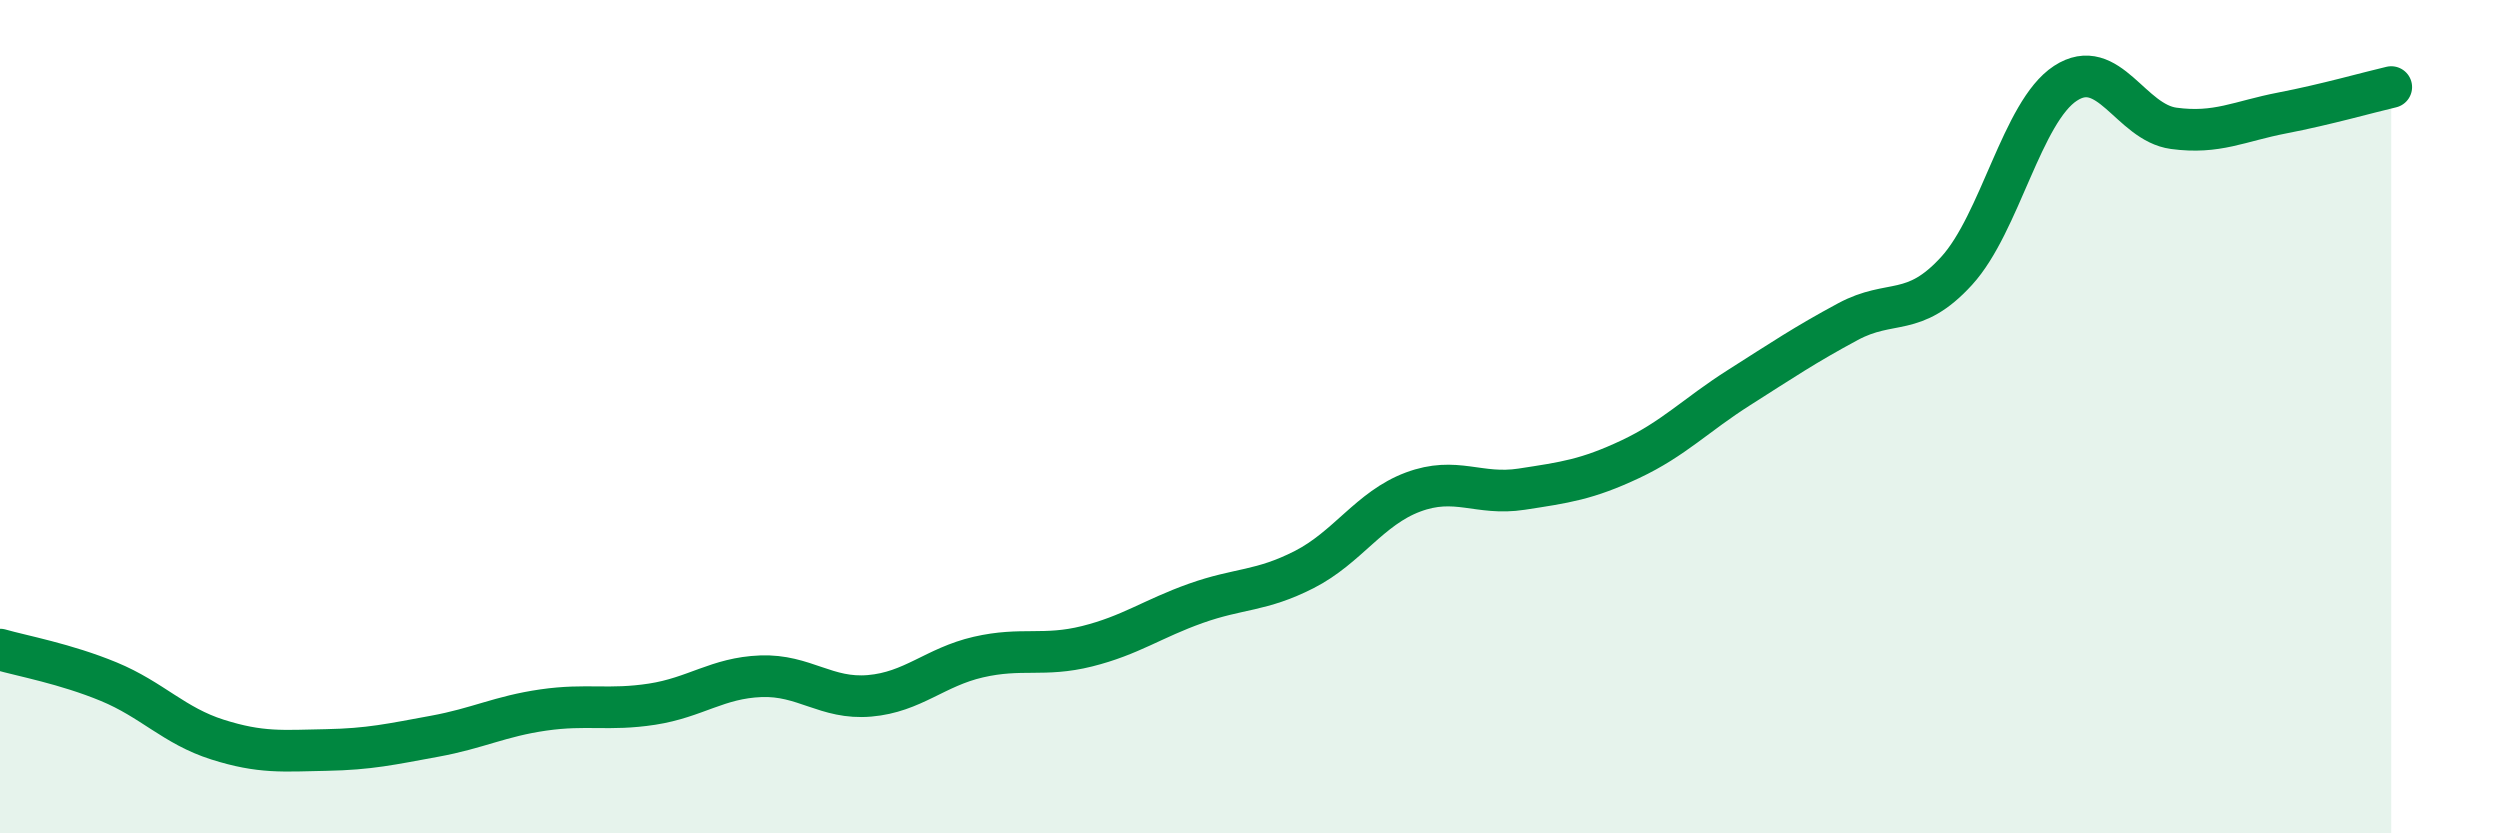
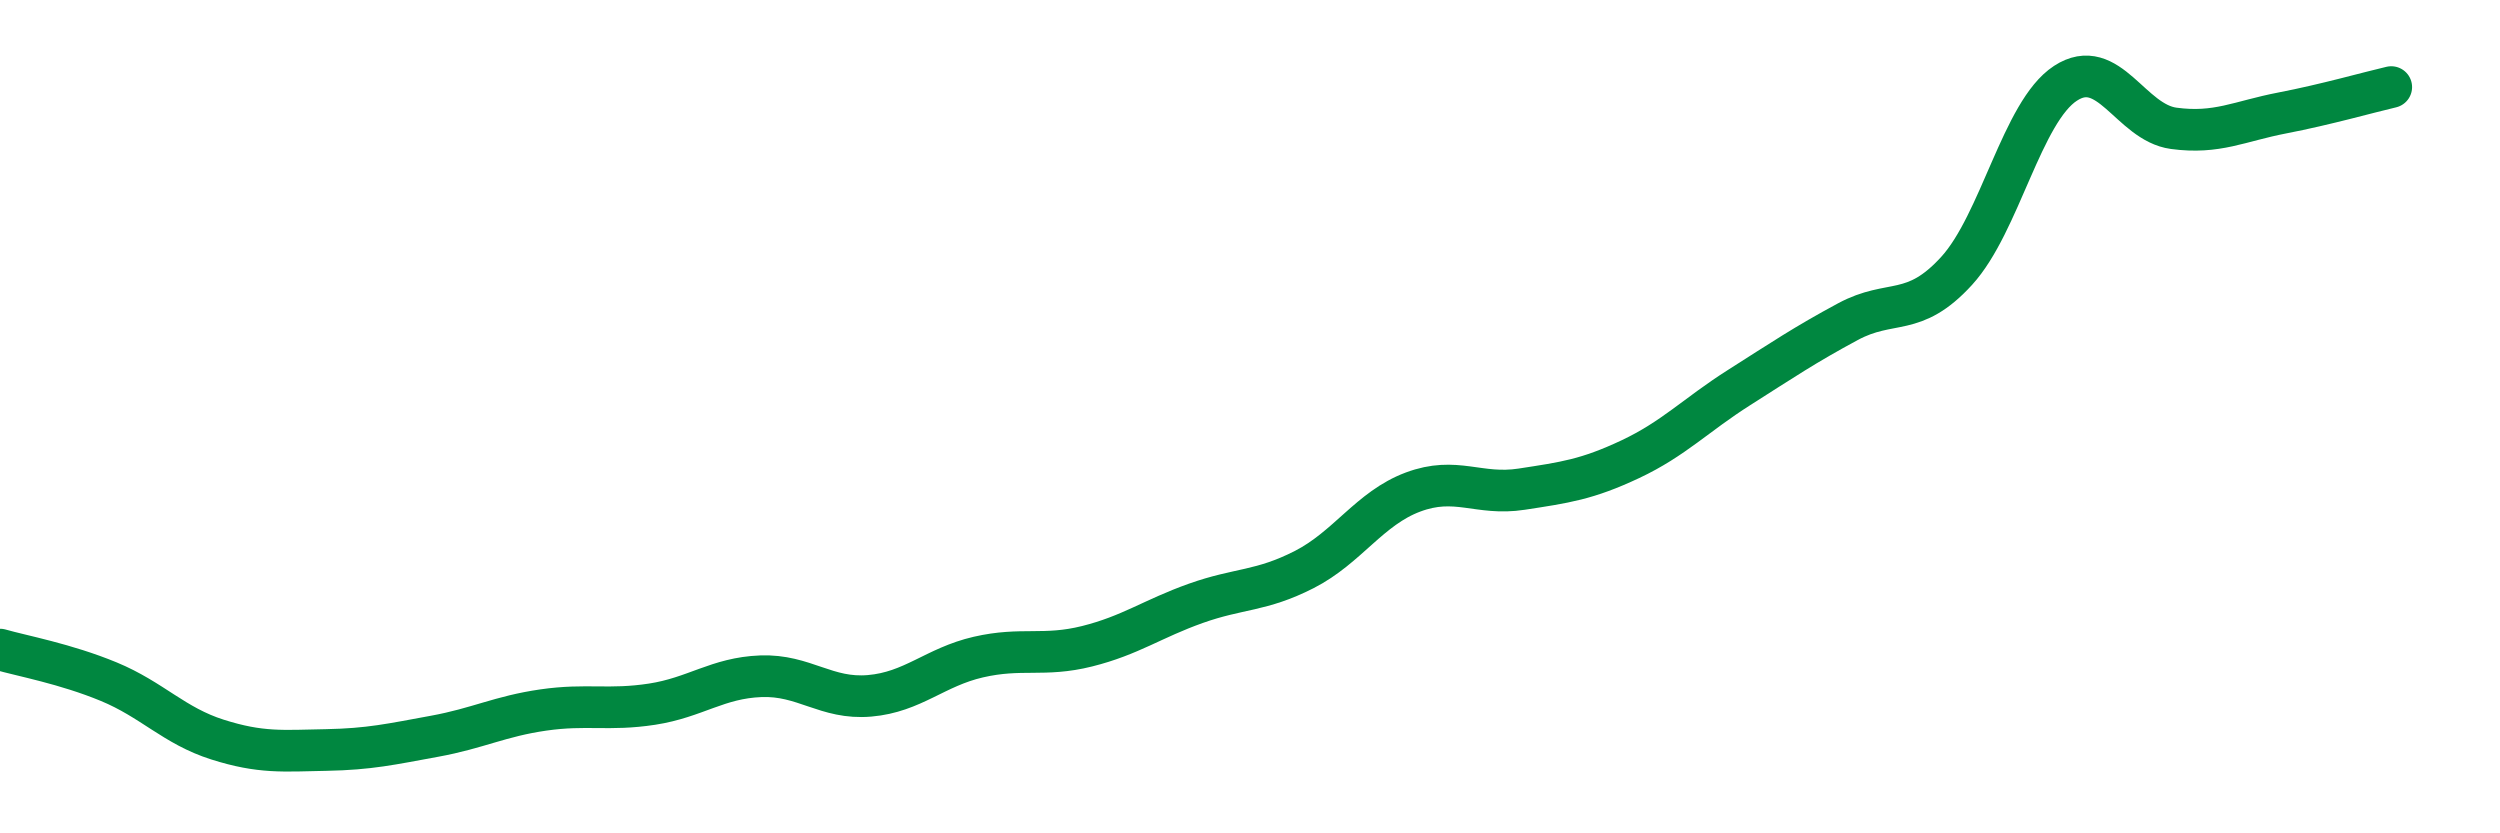
<svg xmlns="http://www.w3.org/2000/svg" width="60" height="20" viewBox="0 0 60 20">
-   <path d="M 0,15.59 C 0.52,15.74 1.57,15.93 2.61,16.36 C 3.65,16.79 4.18,17.42 5.22,17.75 C 6.26,18.08 6.79,18.02 7.83,18 C 8.87,17.98 9.39,17.86 10.43,17.67 C 11.47,17.48 12,17.19 13.04,17.04 C 14.08,16.89 14.61,17.06 15.65,16.9 C 16.69,16.74 17.22,16.27 18.26,16.23 C 19.3,16.19 19.83,16.79 20.87,16.7 C 21.91,16.61 22.44,16.01 23.48,15.77 C 24.52,15.53 25.05,15.77 26.09,15.51 C 27.13,15.25 27.66,14.85 28.7,14.48 C 29.74,14.11 30.26,14.2 31.3,13.67 C 32.34,13.14 32.87,12.2 33.91,11.81 C 34.95,11.42 35.48,11.9 36.52,11.74 C 37.56,11.58 38.09,11.51 39.13,11.02 C 40.17,10.53 40.7,9.96 41.74,9.3 C 42.78,8.64 43.31,8.28 44.35,7.72 C 45.39,7.16 45.92,7.64 46.96,6.5 C 48,5.36 48.53,2.68 49.57,2 C 50.61,1.32 51.13,2.94 52.17,3.08 C 53.21,3.22 53.74,2.91 54.78,2.71 C 55.82,2.51 56.87,2.21 57.39,2.09L57.39 20L0 20Z" fill="#008740" opacity="0.1" stroke-linecap="round" stroke-linejoin="round" />
  <path d="M 0,15.59 C 0.52,15.74 1.57,15.93 2.61,16.36 C 3.65,16.79 4.18,17.42 5.22,17.75 C 6.26,18.08 6.79,18.02 7.83,18 C 8.87,17.98 9.39,17.86 10.43,17.67 C 11.47,17.48 12,17.19 13.04,17.04 C 14.08,16.89 14.61,17.06 15.65,16.9 C 16.69,16.74 17.22,16.27 18.26,16.23 C 19.3,16.19 19.83,16.79 20.87,16.7 C 21.91,16.61 22.44,16.01 23.48,15.77 C 24.52,15.53 25.05,15.77 26.09,15.51 C 27.13,15.25 27.66,14.85 28.7,14.48 C 29.74,14.11 30.26,14.2 31.3,13.67 C 32.34,13.14 32.87,12.2 33.91,11.81 C 34.95,11.42 35.48,11.9 36.52,11.74 C 37.56,11.58 38.09,11.51 39.13,11.02 C 40.17,10.53 40.7,9.96 41.74,9.3 C 42.78,8.64 43.31,8.28 44.35,7.72 C 45.39,7.16 45.92,7.64 46.96,6.5 C 48,5.36 48.53,2.68 49.57,2 C 50.61,1.32 51.13,2.94 52.17,3.08 C 53.21,3.22 53.74,2.91 54.78,2.71 C 55.82,2.51 56.87,2.21 57.39,2.09" stroke="#008740" stroke-width="1" fill="none" stroke-linecap="round" stroke-linejoin="round" />
</svg>